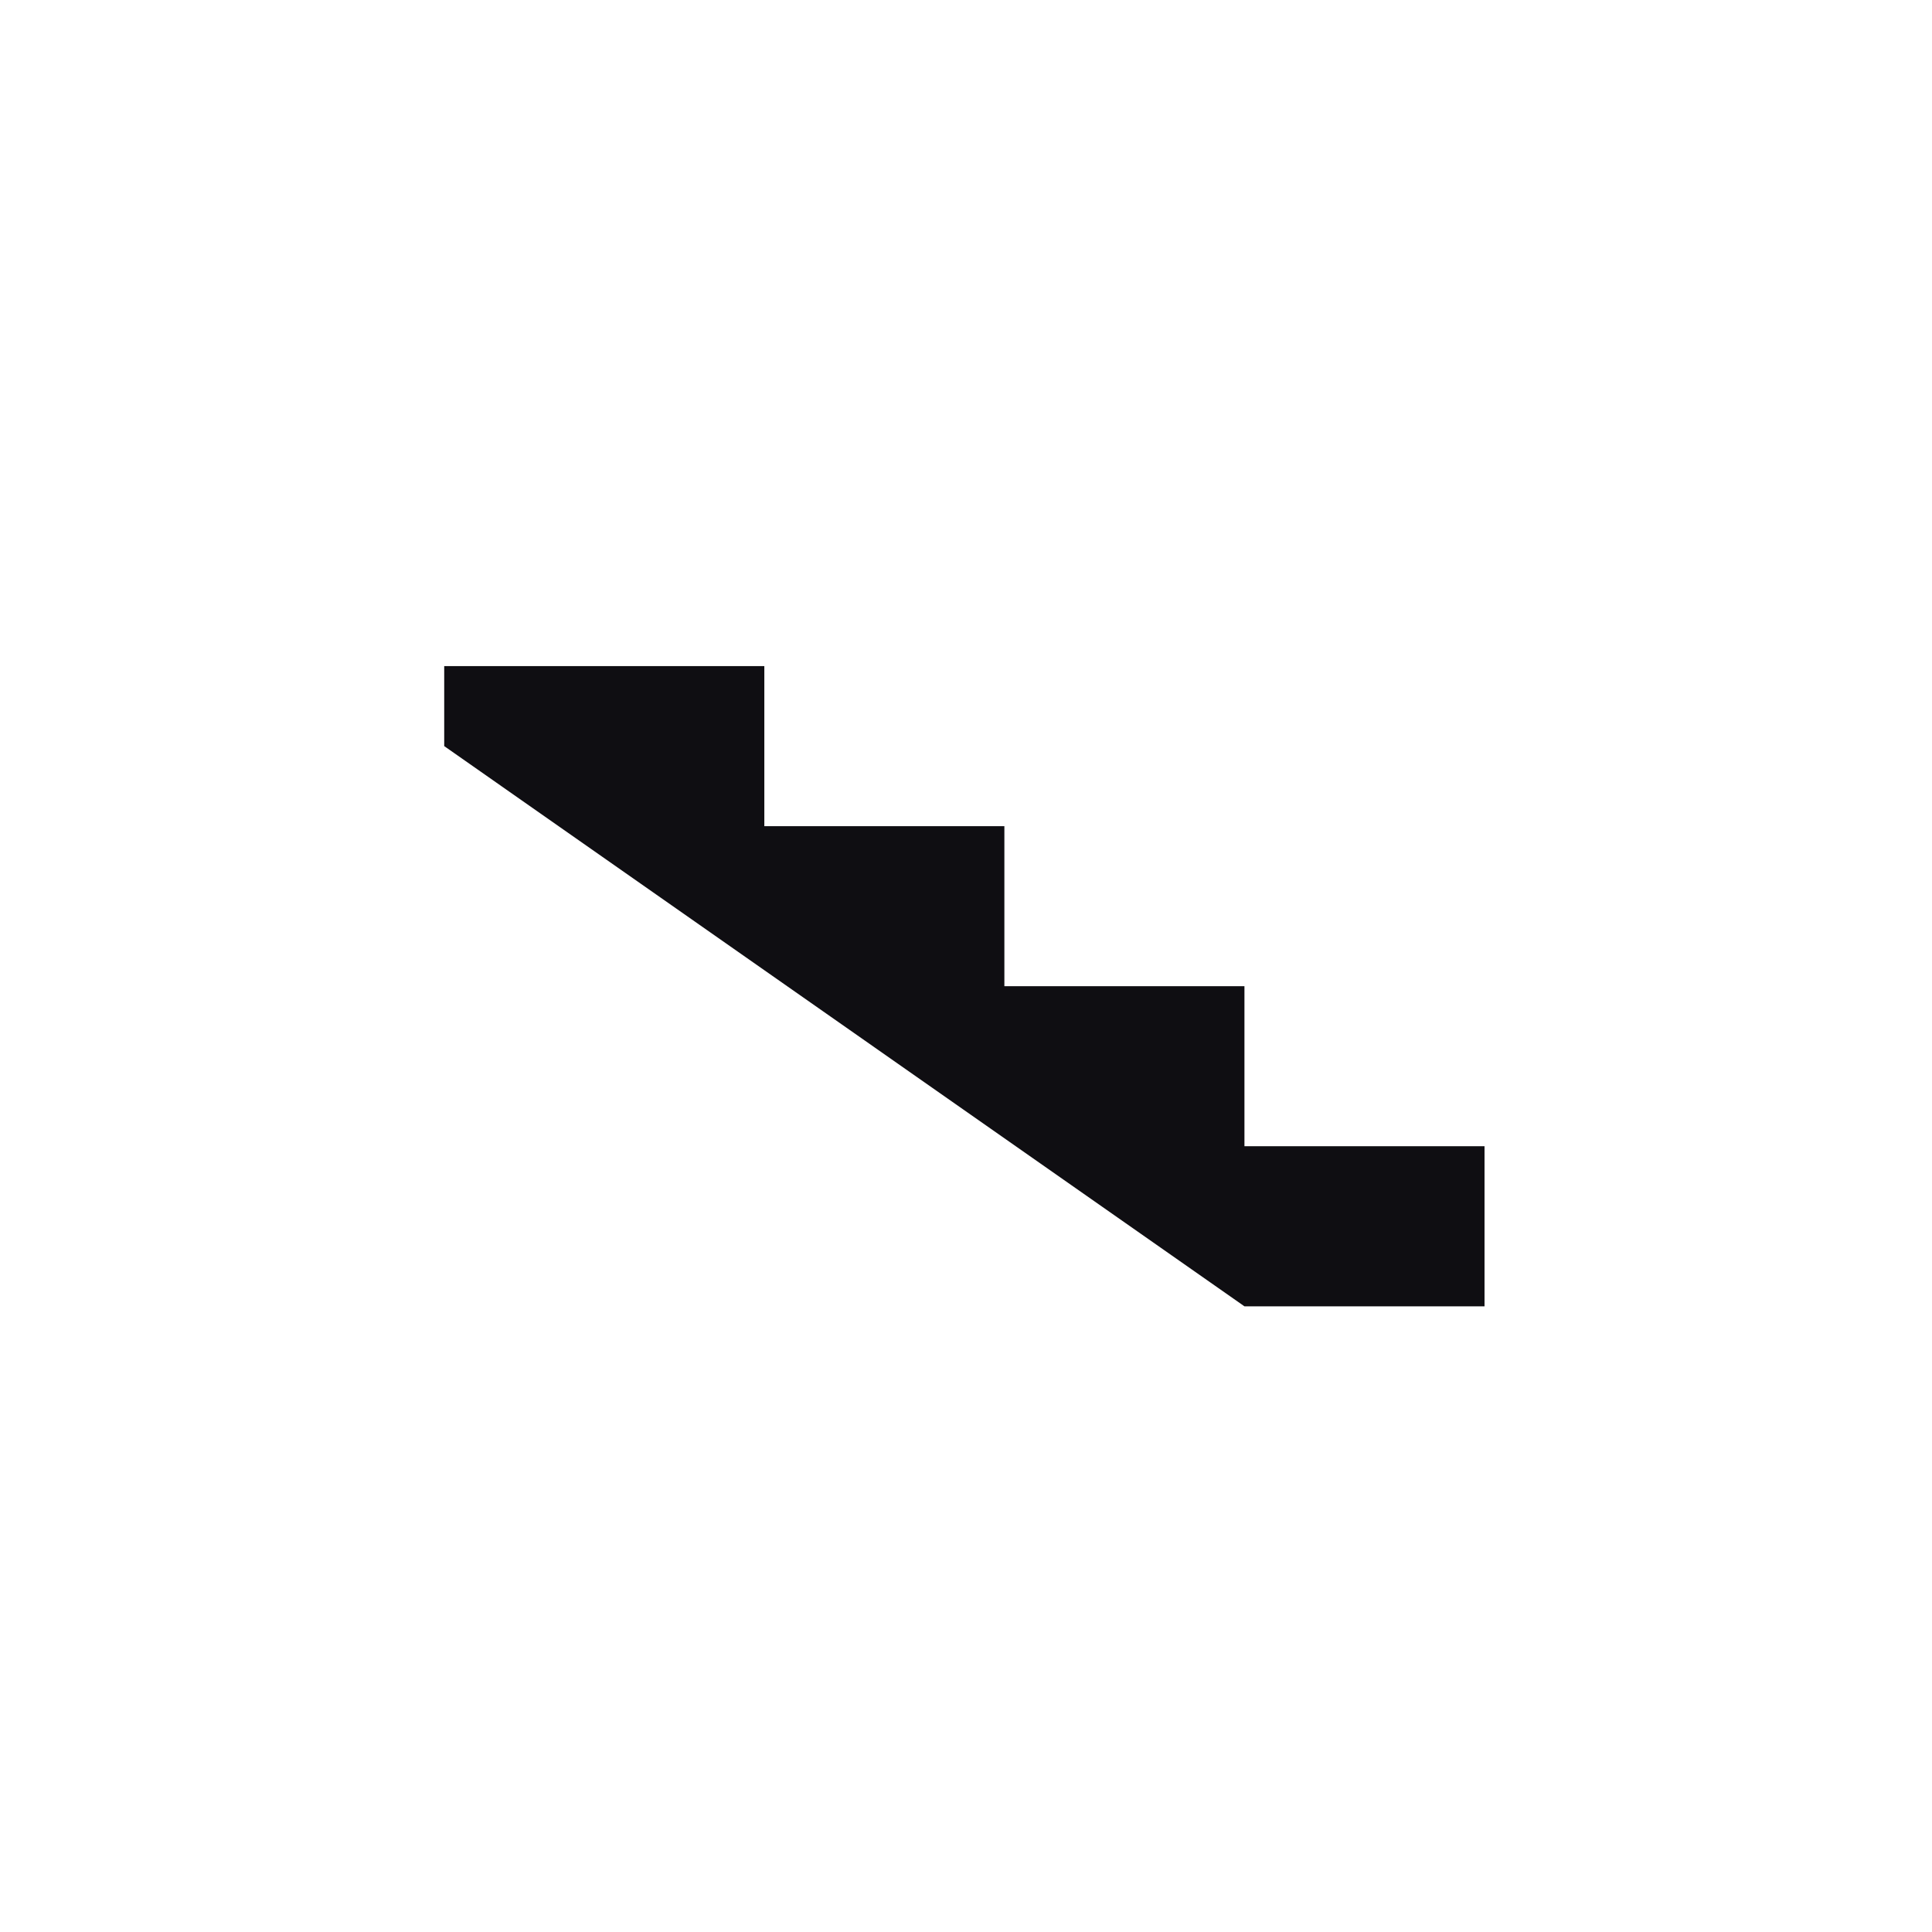
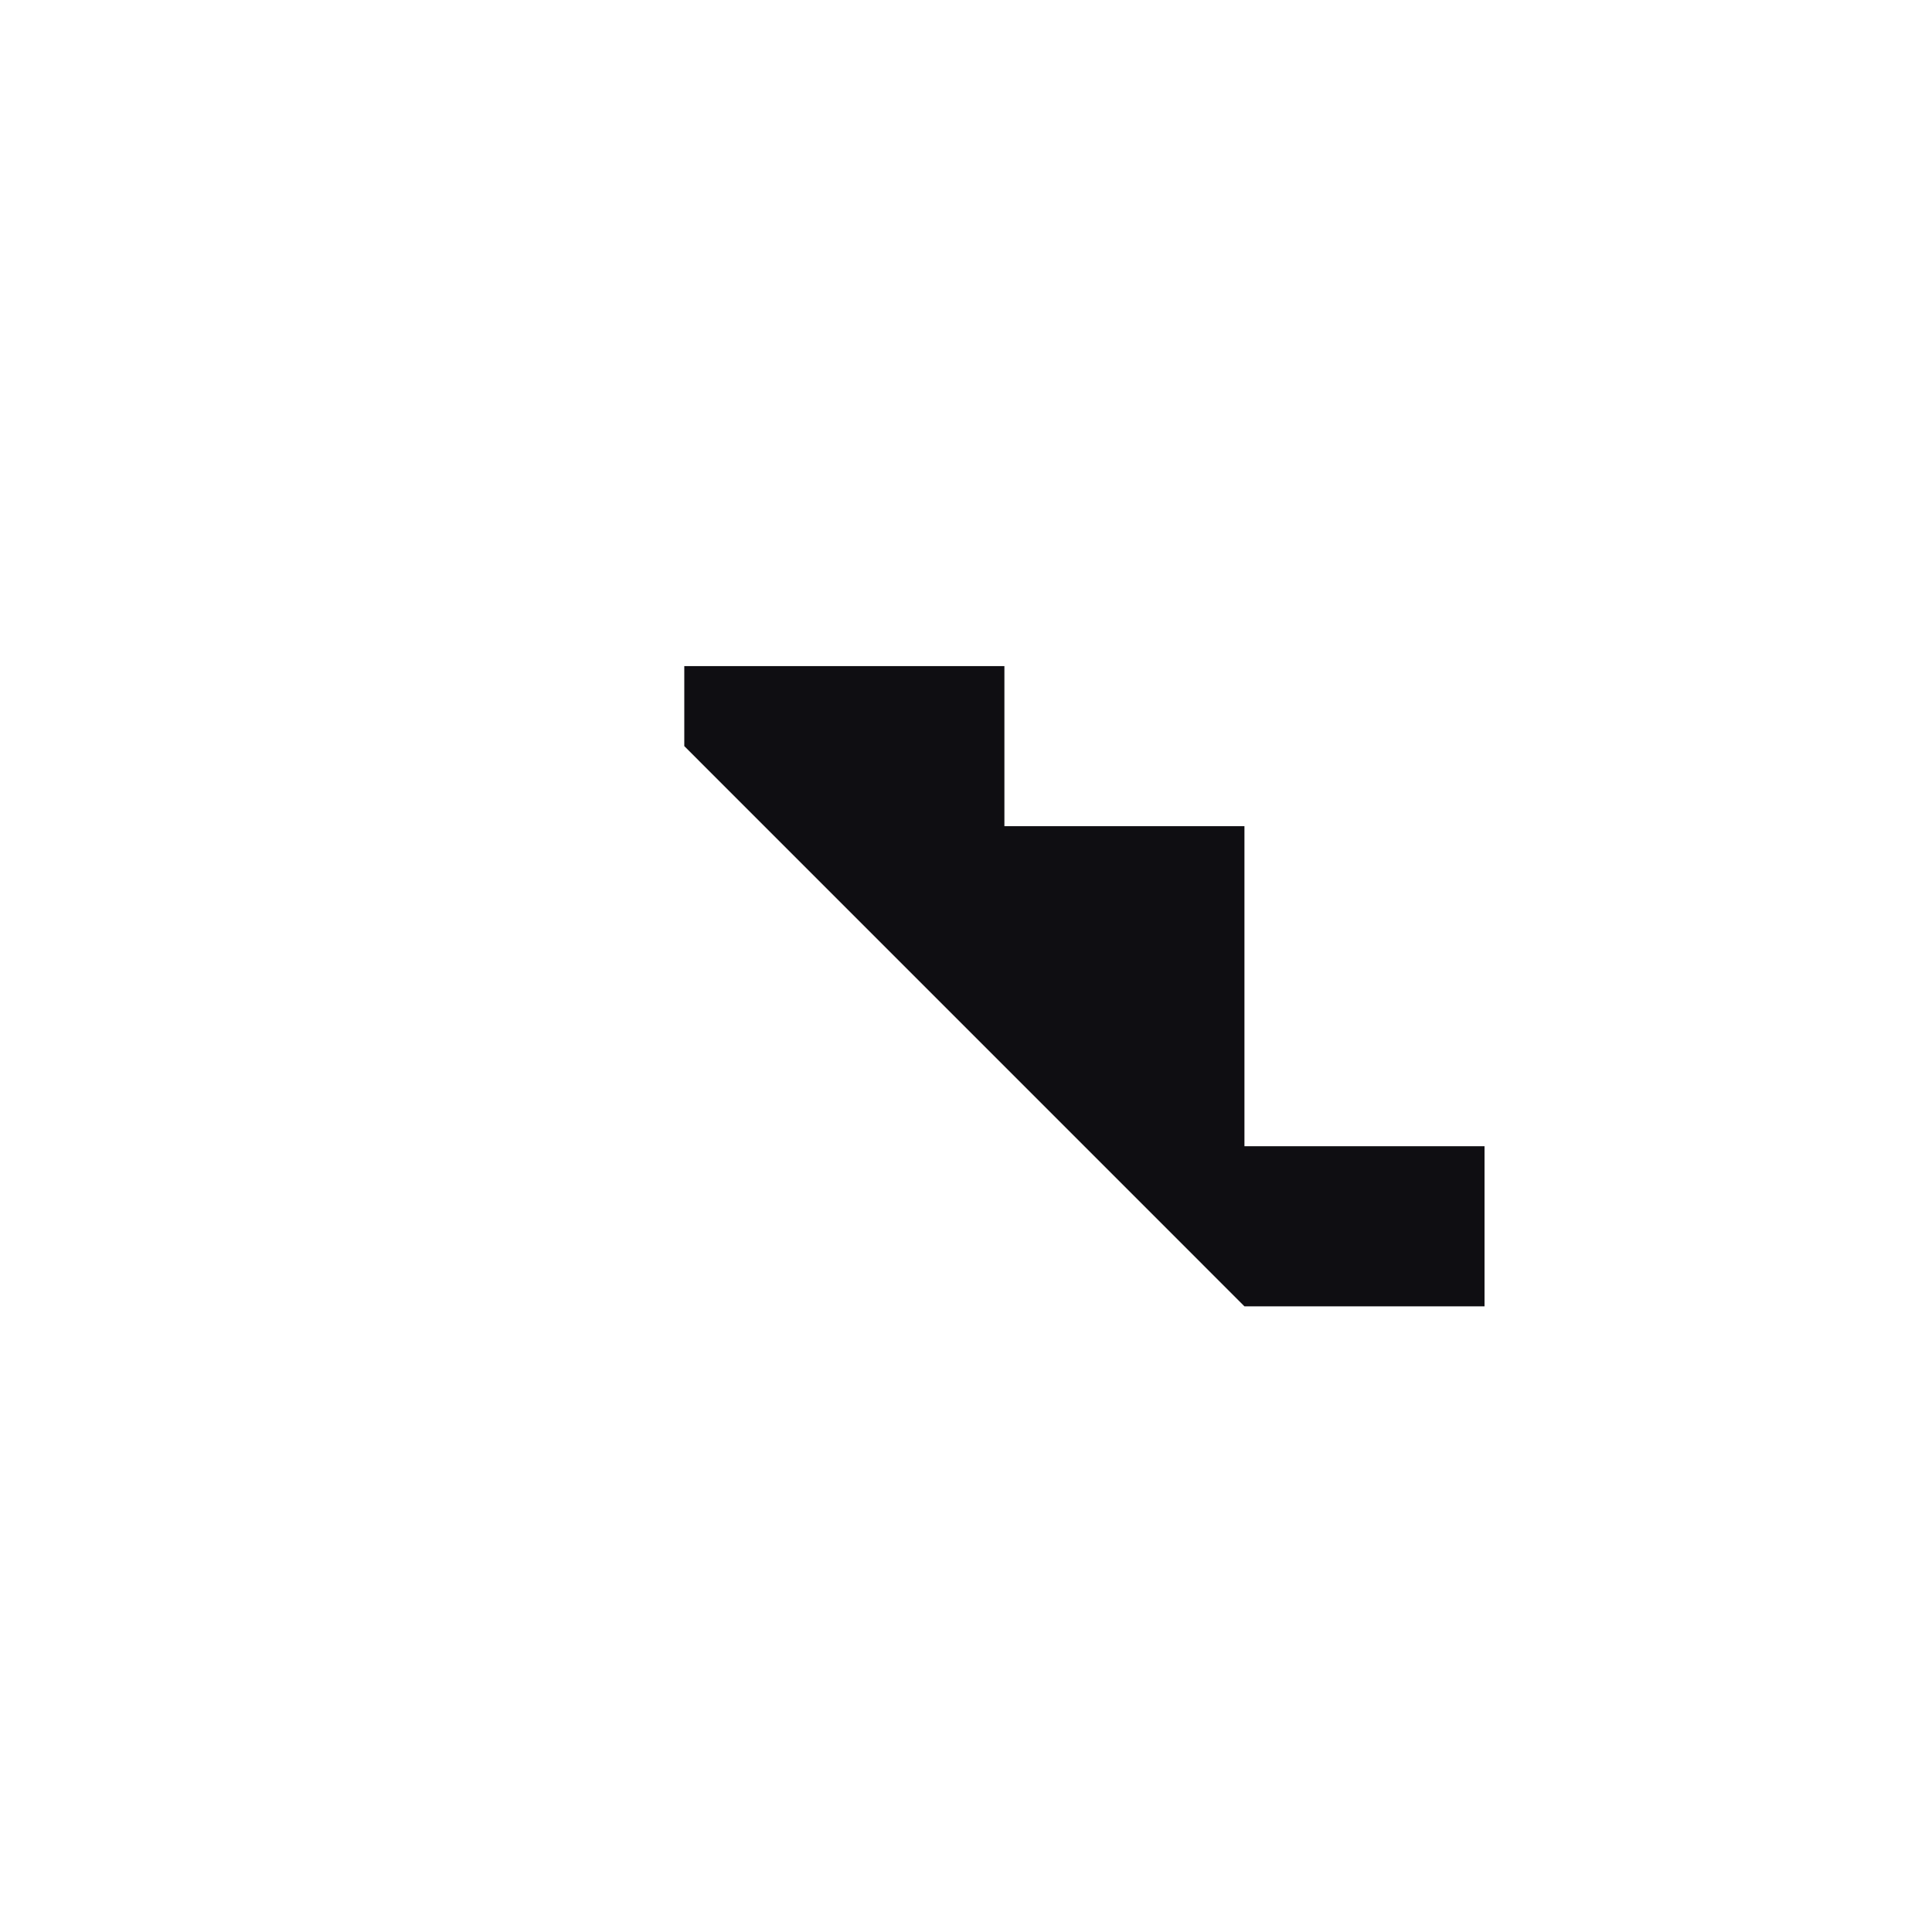
<svg xmlns="http://www.w3.org/2000/svg" width="65" height="65" fill="none">
-   <path d="M49.945 43.949v-5.385h-8.077v-5.385h-8.077v-5.384h-8.076V22.41h-10.77v2.692L41.868 43.95h8.077Z" fill="#0F0E12" />
+   <path d="M49.945 43.949v-5.385h-8.077v-5.385v-5.384h-8.076V22.41h-10.77v2.692L41.868 43.95h8.077Z" fill="#0F0E12" />
</svg>